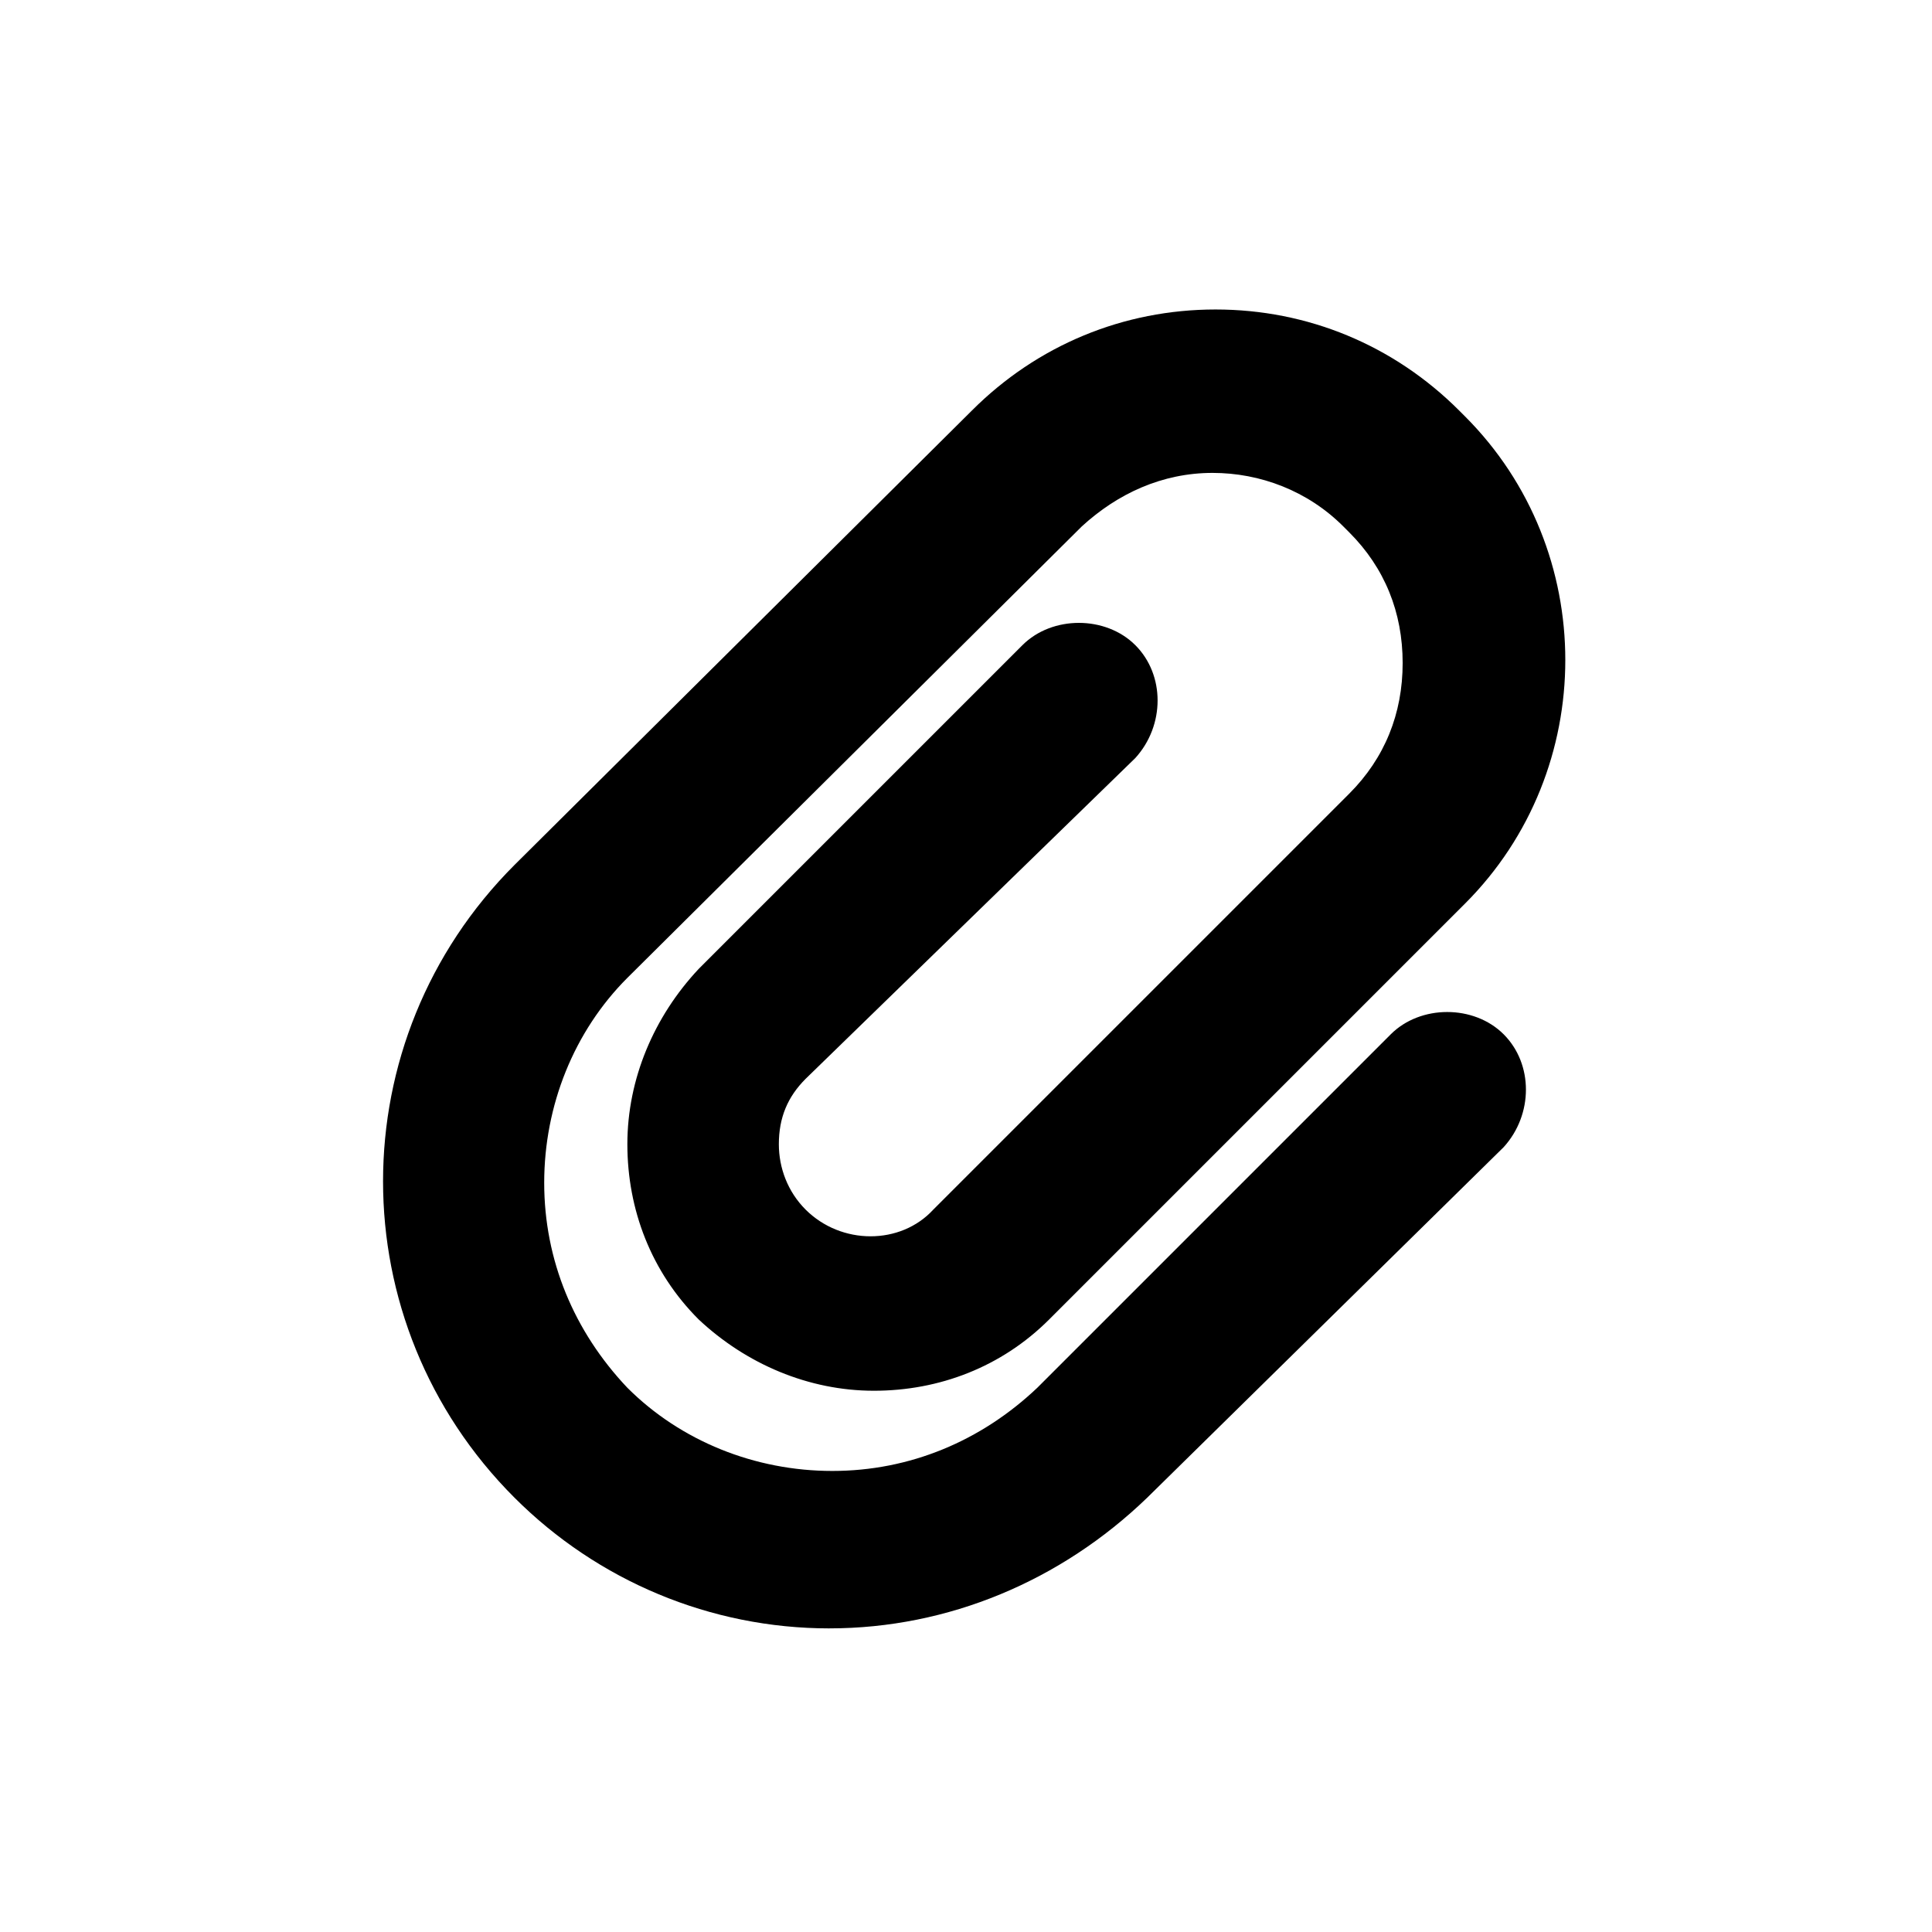
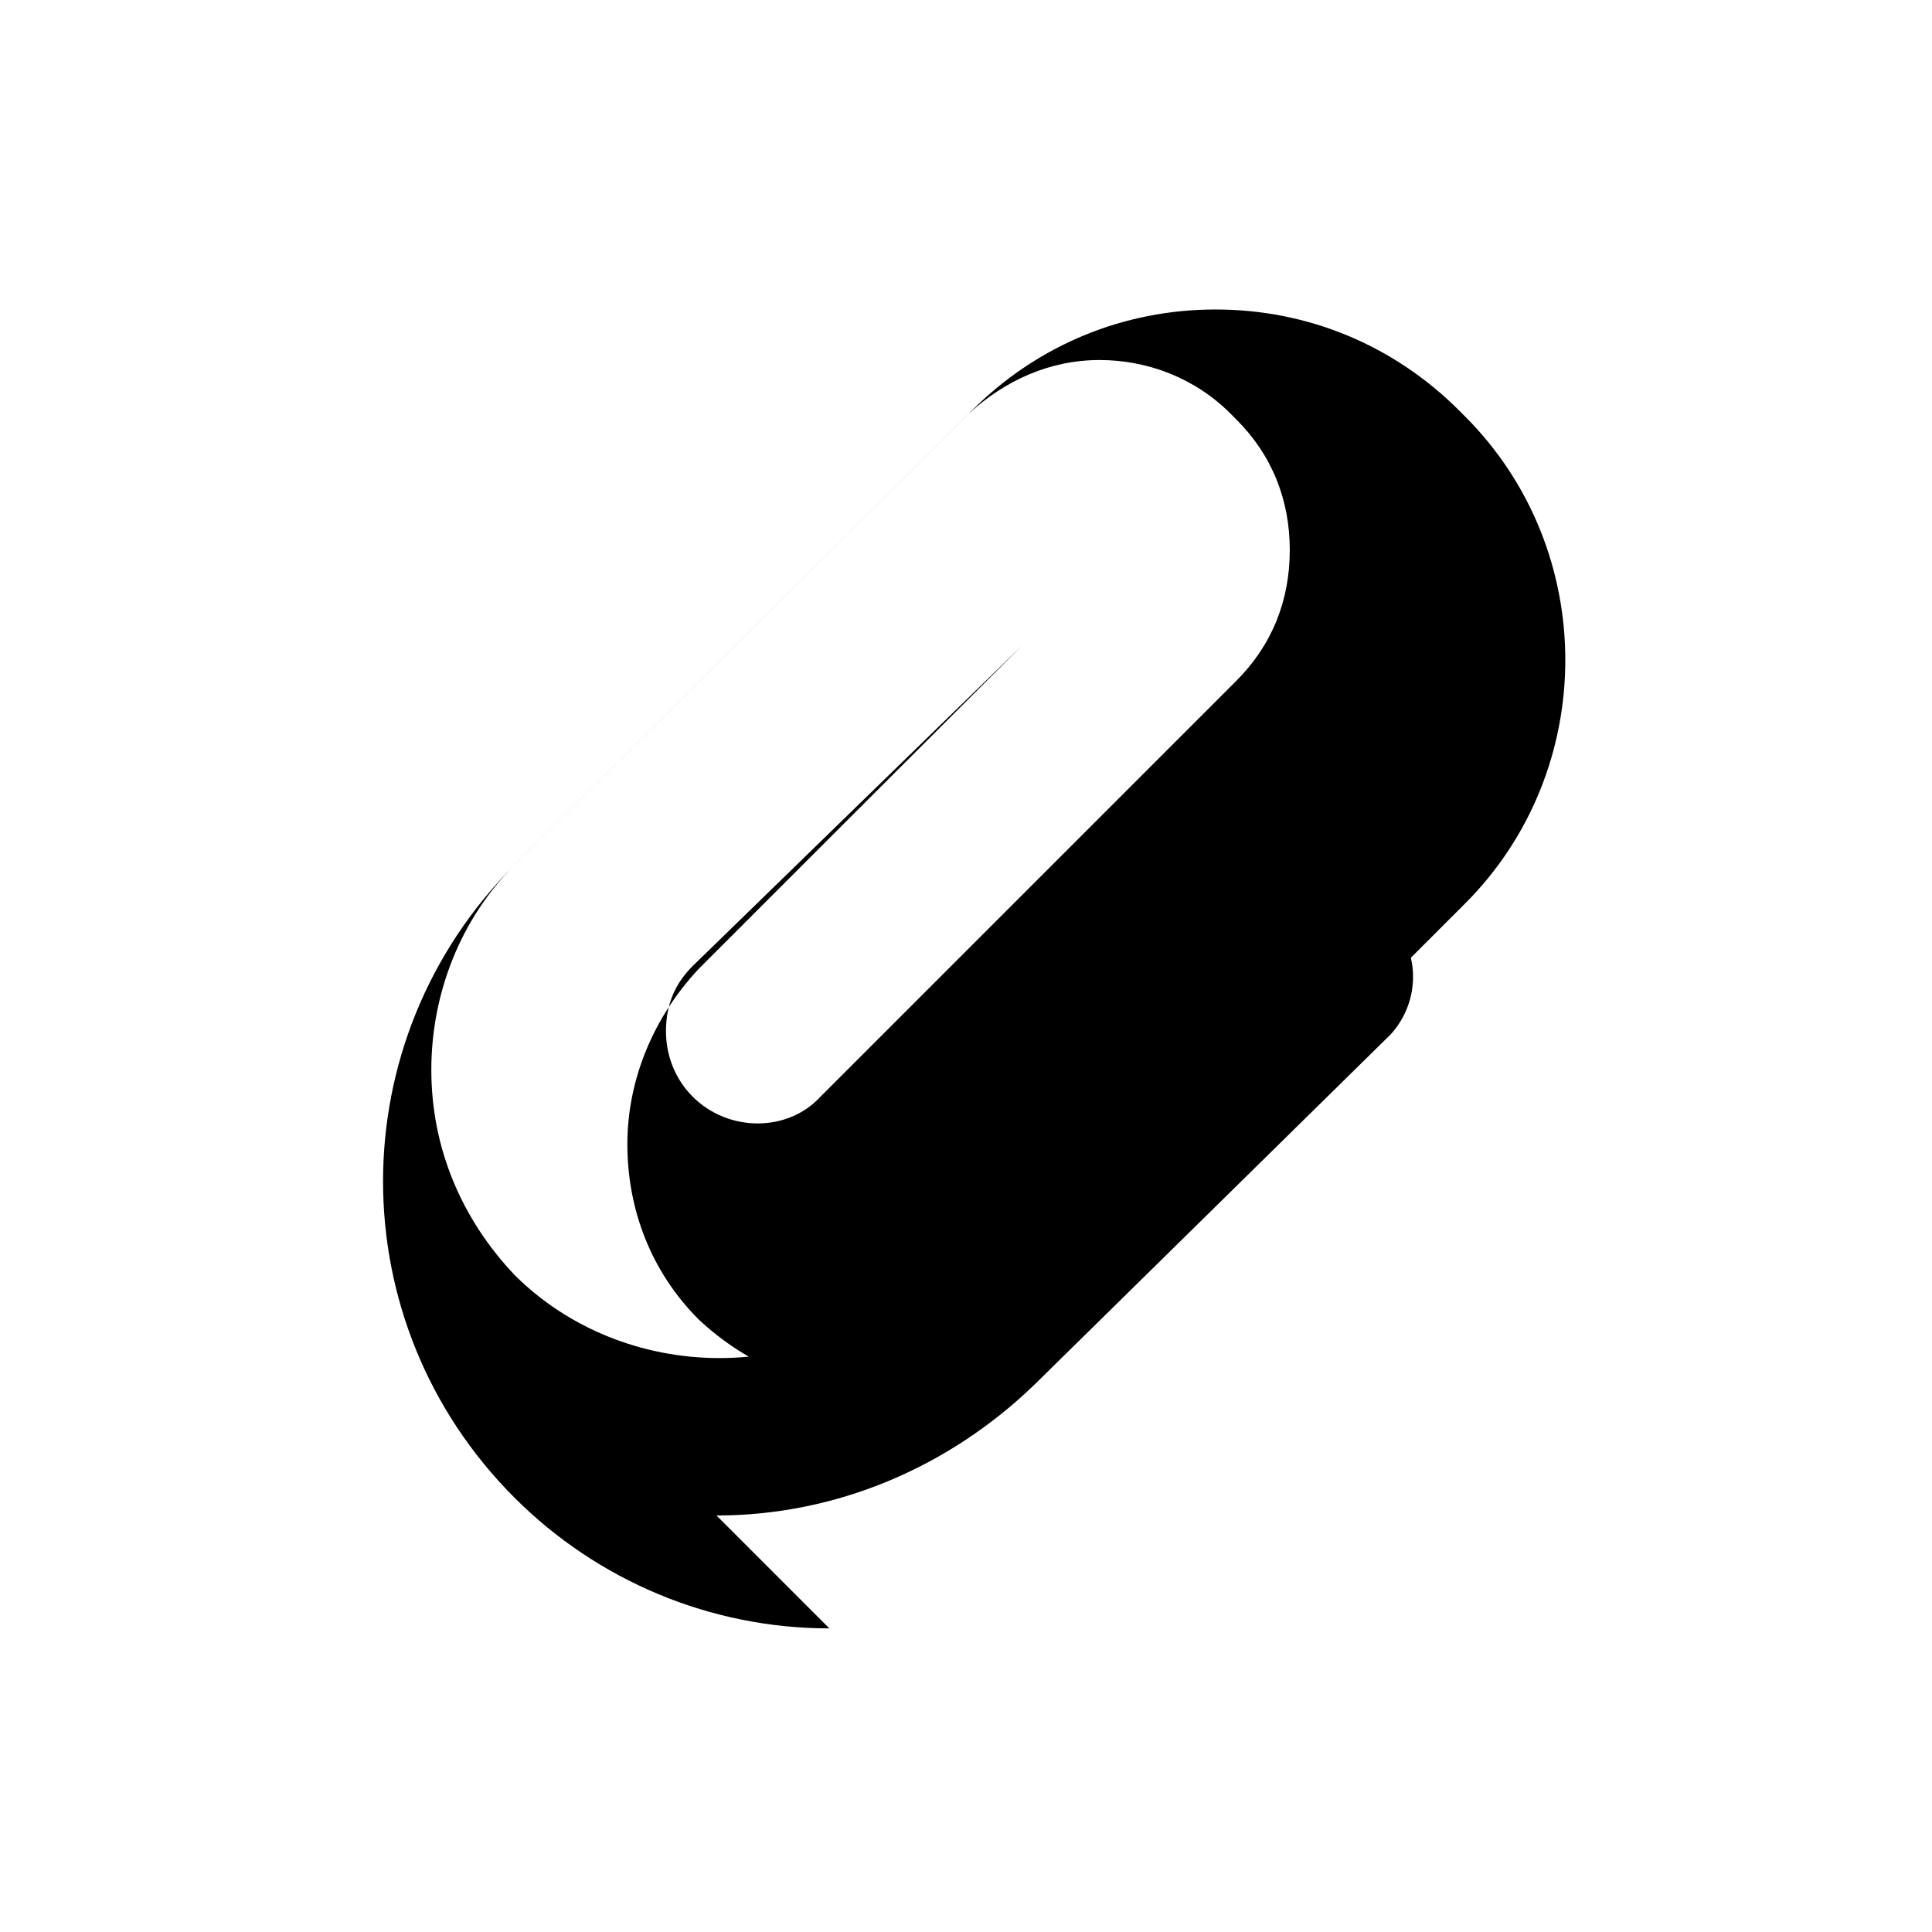
<svg xmlns="http://www.w3.org/2000/svg" fill="#000000" width="800px" height="800px" version="1.1" viewBox="144 144 512 512">
-   <path d="m363.79 575.54c-31.488 0-61.402-12.594-83.445-34.637-46.445-46.445-46.445-121.23 0-167.68l121.23-120.44c17.32-17.32 40.148-26.766 64.551-26.766s47.23 9.445 64.551 26.766l1.574 1.574c35.426 35.426 35.426 93.676 0 129.1l-110.21 110.21c-12.594 12.594-29.125 18.895-46.445 18.895-17.32 0-33.852-7.086-46.445-18.895-12.594-12.594-18.895-29.125-18.895-46.445 0-17.32 7.086-33.852 18.895-46.445l85.805-85.805c7.871-7.871 22.043-7.871 29.914 0 7.871 7.871 7.871 21.254 0 29.914l-87.383 85.023c-4.723 4.723-7.086 10.234-7.086 17.32 0 6.297 2.363 12.594 7.086 17.32 9.445 9.445 25.191 9.445 33.852 0l110.21-110.21c9.445-9.445 14.168-21.254 14.168-34.637 0-13.383-4.723-25.191-14.168-34.637l-1.574-1.574c-9.445-9.445-22.043-14.168-34.637-14.168-13.383 0-25.191 5.512-34.637 14.168l-120.44 119.65c-14.168 14.168-22.043 33.852-22.043 54.316 0 20.469 7.871 39.359 22.043 54.316 14.168 14.168 33.852 22.043 54.316 22.043 20.469 0 39.359-7.871 54.316-22.043l93.676-93.676c7.871-7.871 22.043-7.871 29.914 0 7.871 7.871 7.871 21.254 0 29.914l-94.461 92.887c-22.832 22.043-52.746 34.637-84.23 34.637z" />
+   <path d="m363.79 575.54c-31.488 0-61.402-12.594-83.445-34.637-46.445-46.445-46.445-121.23 0-167.68l121.23-120.44c17.32-17.32 40.148-26.766 64.551-26.766s47.23 9.445 64.551 26.766l1.574 1.574c35.426 35.426 35.426 93.676 0 129.1l-110.21 110.21c-12.594 12.594-29.125 18.895-46.445 18.895-17.32 0-33.852-7.086-46.445-18.895-12.594-12.594-18.895-29.125-18.895-46.445 0-17.32 7.086-33.852 18.895-46.445l85.805-85.805l-87.383 85.023c-4.723 4.723-7.086 10.234-7.086 17.32 0 6.297 2.363 12.594 7.086 17.32 9.445 9.445 25.191 9.445 33.852 0l110.21-110.21c9.445-9.445 14.168-21.254 14.168-34.637 0-13.383-4.723-25.191-14.168-34.637l-1.574-1.574c-9.445-9.445-22.043-14.168-34.637-14.168-13.383 0-25.191 5.512-34.637 14.168l-120.44 119.65c-14.168 14.168-22.043 33.852-22.043 54.316 0 20.469 7.871 39.359 22.043 54.316 14.168 14.168 33.852 22.043 54.316 22.043 20.469 0 39.359-7.871 54.316-22.043l93.676-93.676c7.871-7.871 22.043-7.871 29.914 0 7.871 7.871 7.871 21.254 0 29.914l-94.461 92.887c-22.832 22.043-52.746 34.637-84.23 34.637z" />
</svg>